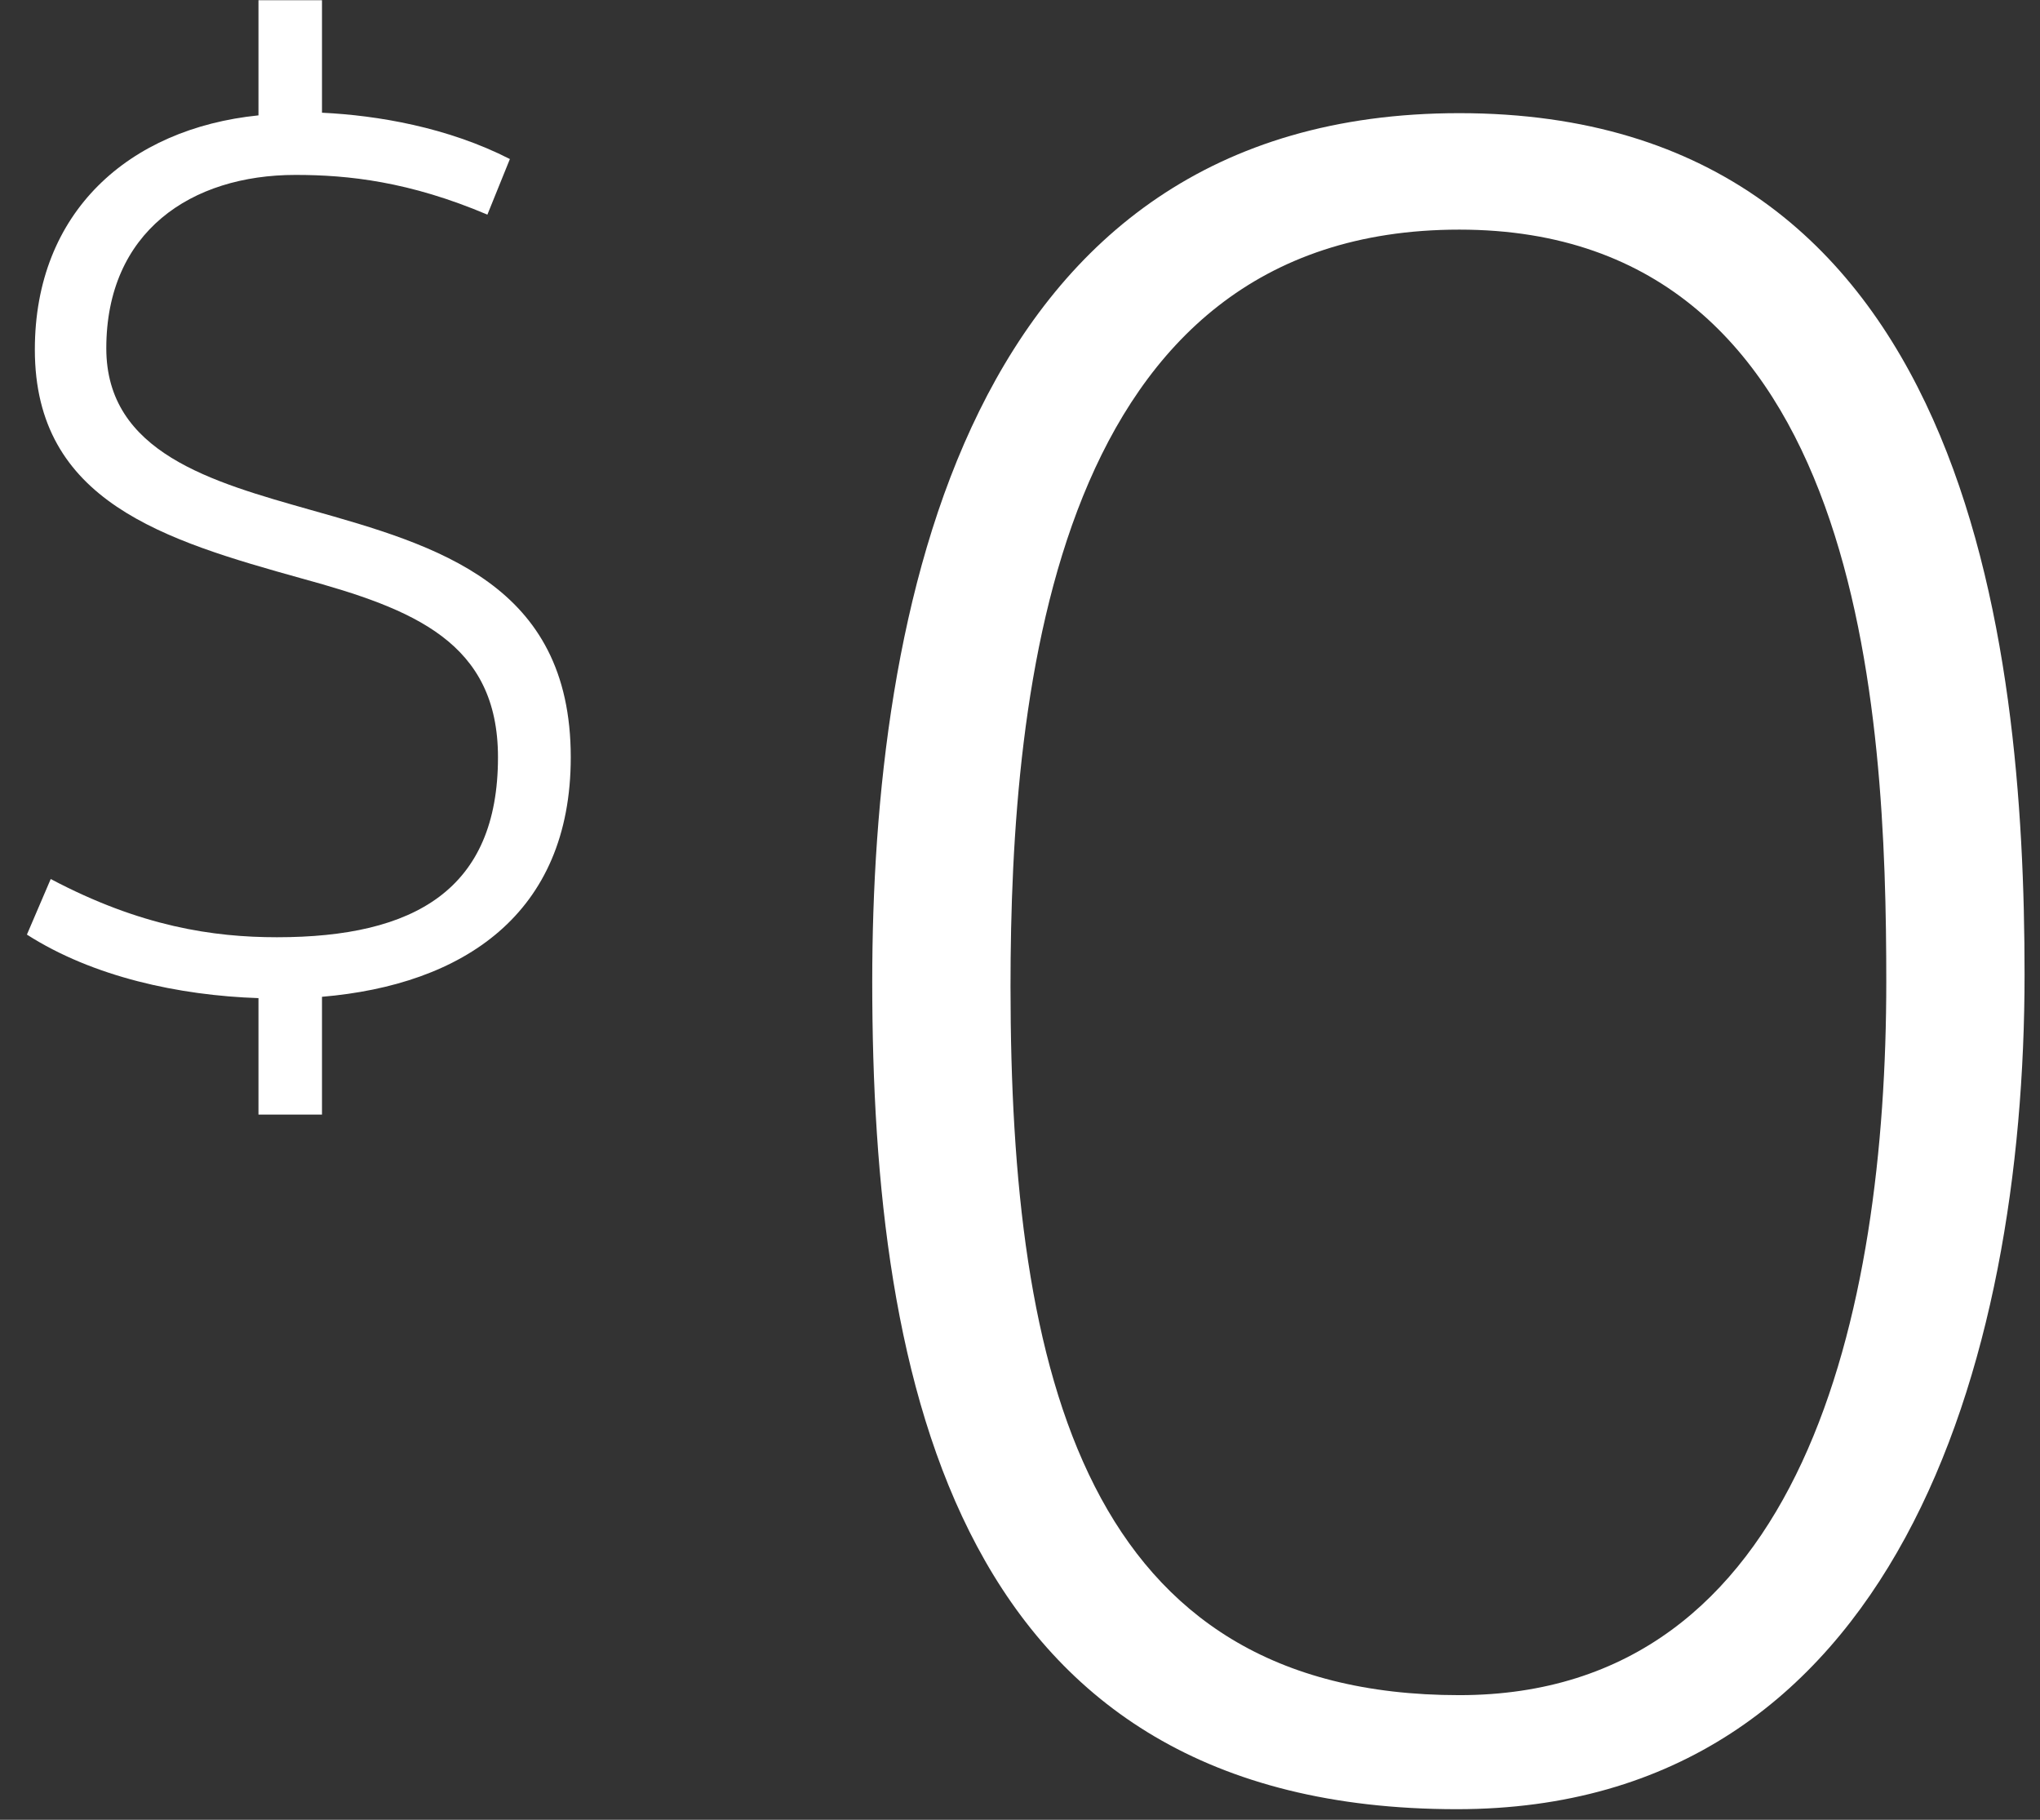
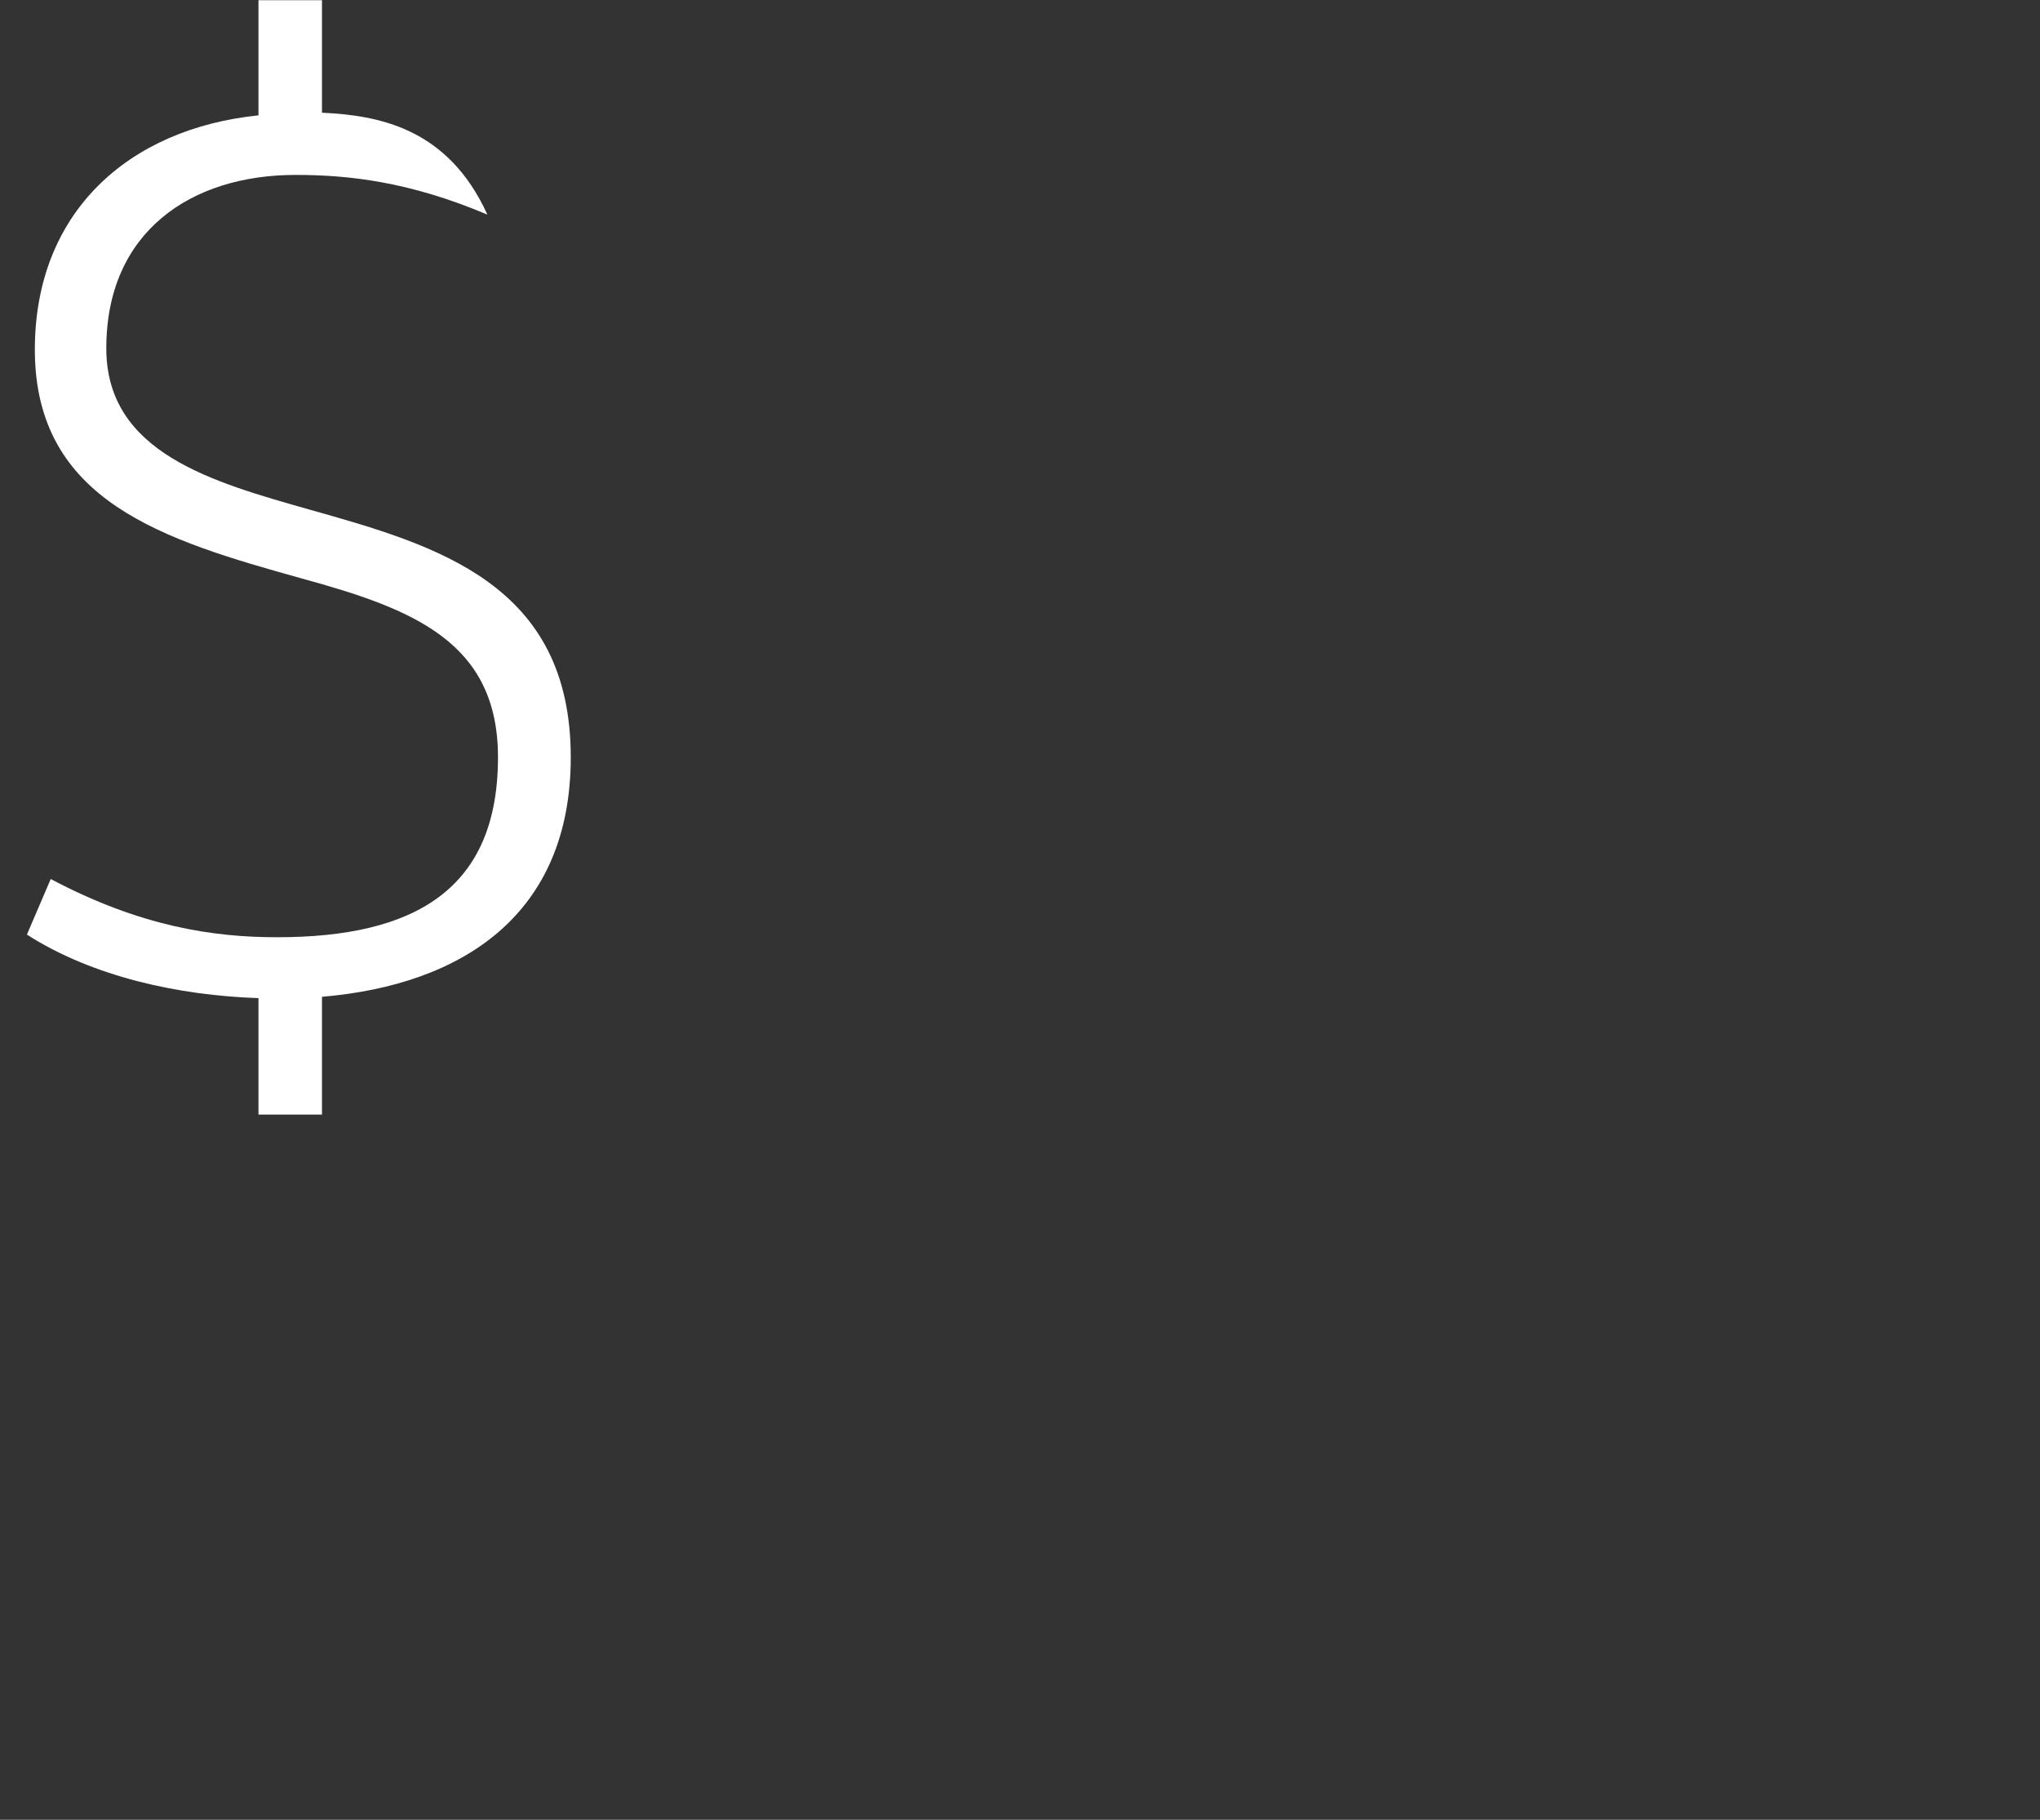
<svg xmlns="http://www.w3.org/2000/svg" width="74px" height="66px" viewBox="0 0 74 66" version="1.1">
  <rect x="0" y="0" width="74" height="66" fill="#333333" stroke="none" />
  <title>Offer</title>
  <g id="R2---FINALS-03.17.23" stroke="none" stroke-width="1" fill="none" fill-rule="evenodd">
    <g id="Offer" transform="translate(0.976, 0.008)" fill="#FFFFFF" fill-rule="nonzero">
      <g id="0" transform="translate(30.664, 4.096)">
-         <path d="M41.8,31.24 C41.8,19.184 39.776,0 21.296,0 C3.256,0 0,18.304 0,31.504 C0,46.112 3.08,61.512 21.208,61.512 C37.136,61.512 41.8,45.32 41.8,31.24 Z M36.784,31.504 C36.784,43.472 33.792,57.376 21.296,57.376 C7.744,57.376 5.016,45.76 5.016,31.68 C5.016,20.856 6.6,4.224 21.296,4.224 C35.992,4.224 36.784,21.824 36.784,31.504 Z" id="Shape" />
-       </g>
+         </g>
      <g id="$">
-         <path d="M8.4,40.416 L10.704,40.416 L10.704,36.144 C15.792,35.712 19.728,33.168 19.728,27.456 C19.728,21.168 14.88,19.776 10.272,18.48 C6.72,17.472 2.88,16.416 2.88,12.624 C2.88,8.4 5.952,6.336 9.744,6.336 C11.664,6.336 13.872,6.576 16.704,7.776 L17.52,5.76 C15.264,4.608 12.72,4.176 10.704,4.08 L10.704,0 L8.4,0 L8.4,4.176 C3.696,4.656 0.288,7.68 0.288,12.672 C0.288,18.192 4.992,19.584 9.984,20.976 C14.016,22.08 17.088,23.28 17.088,27.456 C17.088,32.256 14.064,33.984 9.072,33.984 C6.768,33.984 4.128,33.6 0.864,31.872 L0,33.888 C2.4,35.424 5.52,36.096 8.4,36.192 L8.4,40.416 Z" id="Path" />
+         <path d="M8.4,40.416 L10.704,40.416 L10.704,36.144 C15.792,35.712 19.728,33.168 19.728,27.456 C19.728,21.168 14.88,19.776 10.272,18.48 C6.72,17.472 2.88,16.416 2.88,12.624 C2.88,8.4 5.952,6.336 9.744,6.336 C11.664,6.336 13.872,6.576 16.704,7.776 C15.264,4.608 12.72,4.176 10.704,4.08 L10.704,0 L8.4,0 L8.4,4.176 C3.696,4.656 0.288,7.68 0.288,12.672 C0.288,18.192 4.992,19.584 9.984,20.976 C14.016,22.08 17.088,23.28 17.088,27.456 C17.088,32.256 14.064,33.984 9.072,33.984 C6.768,33.984 4.128,33.6 0.864,31.872 L0,33.888 C2.4,35.424 5.52,36.096 8.4,36.192 L8.4,40.416 Z" id="Path" />
      </g>
    </g>
  </g>
</svg>